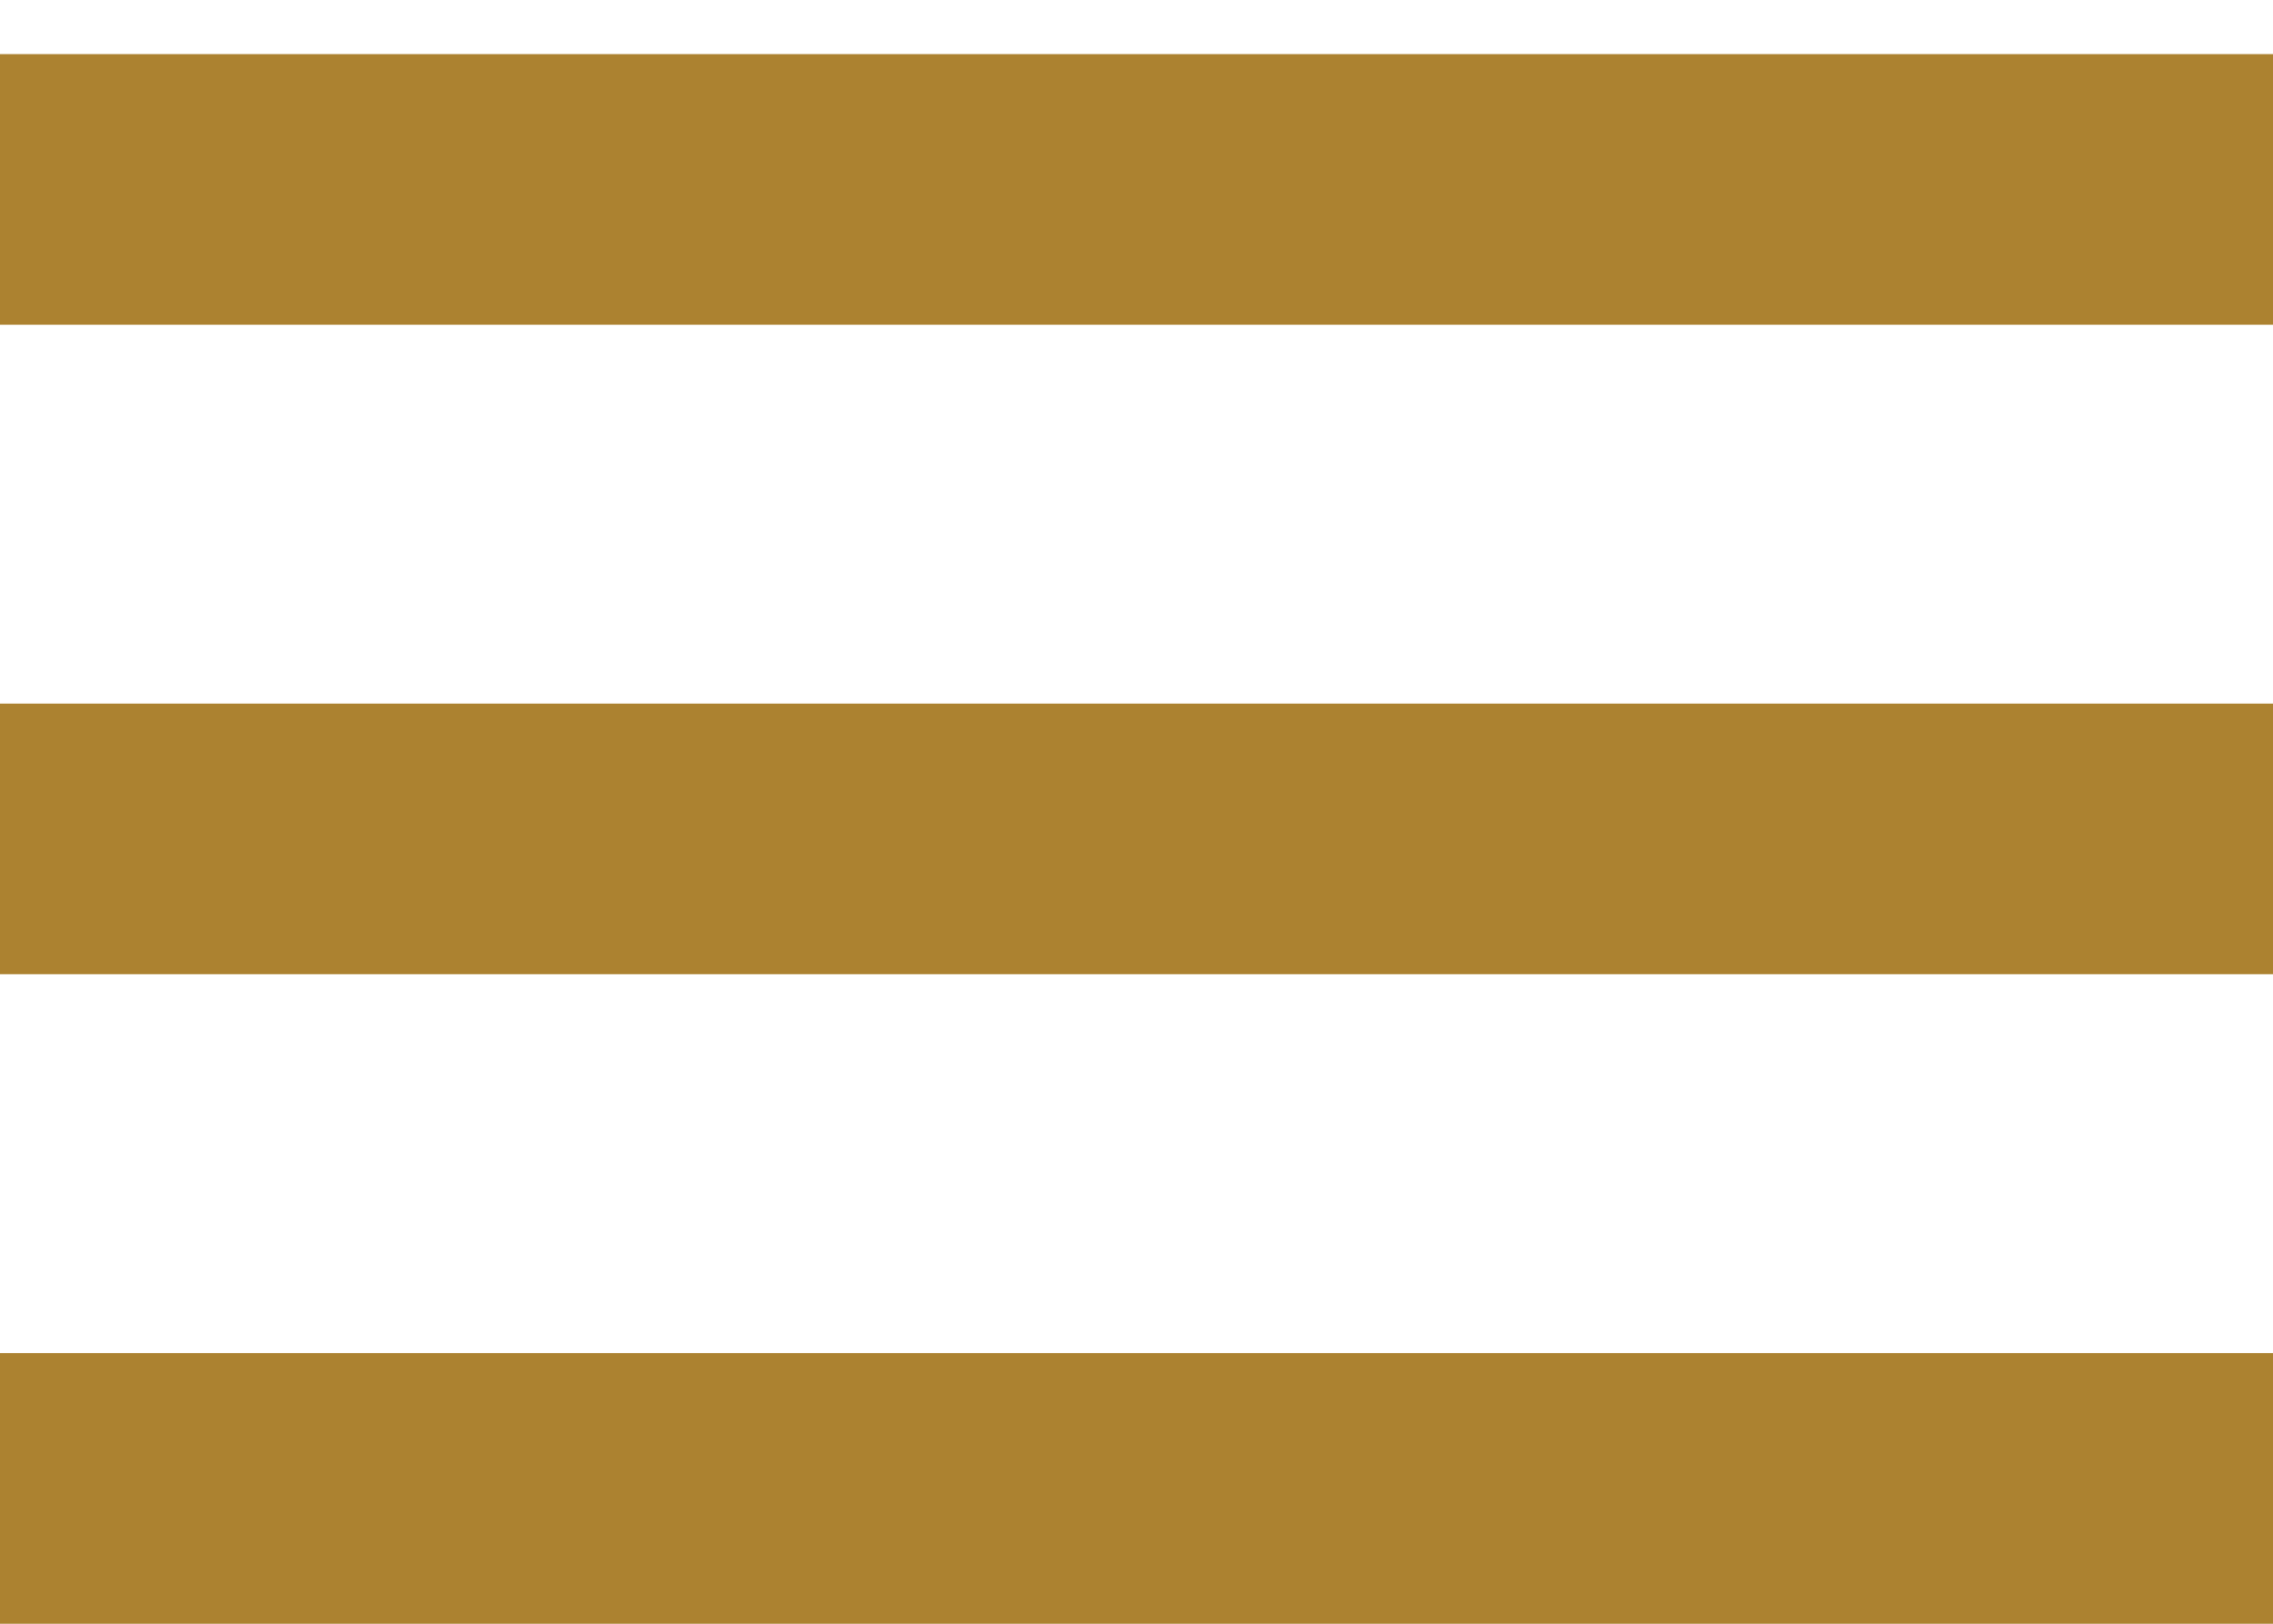
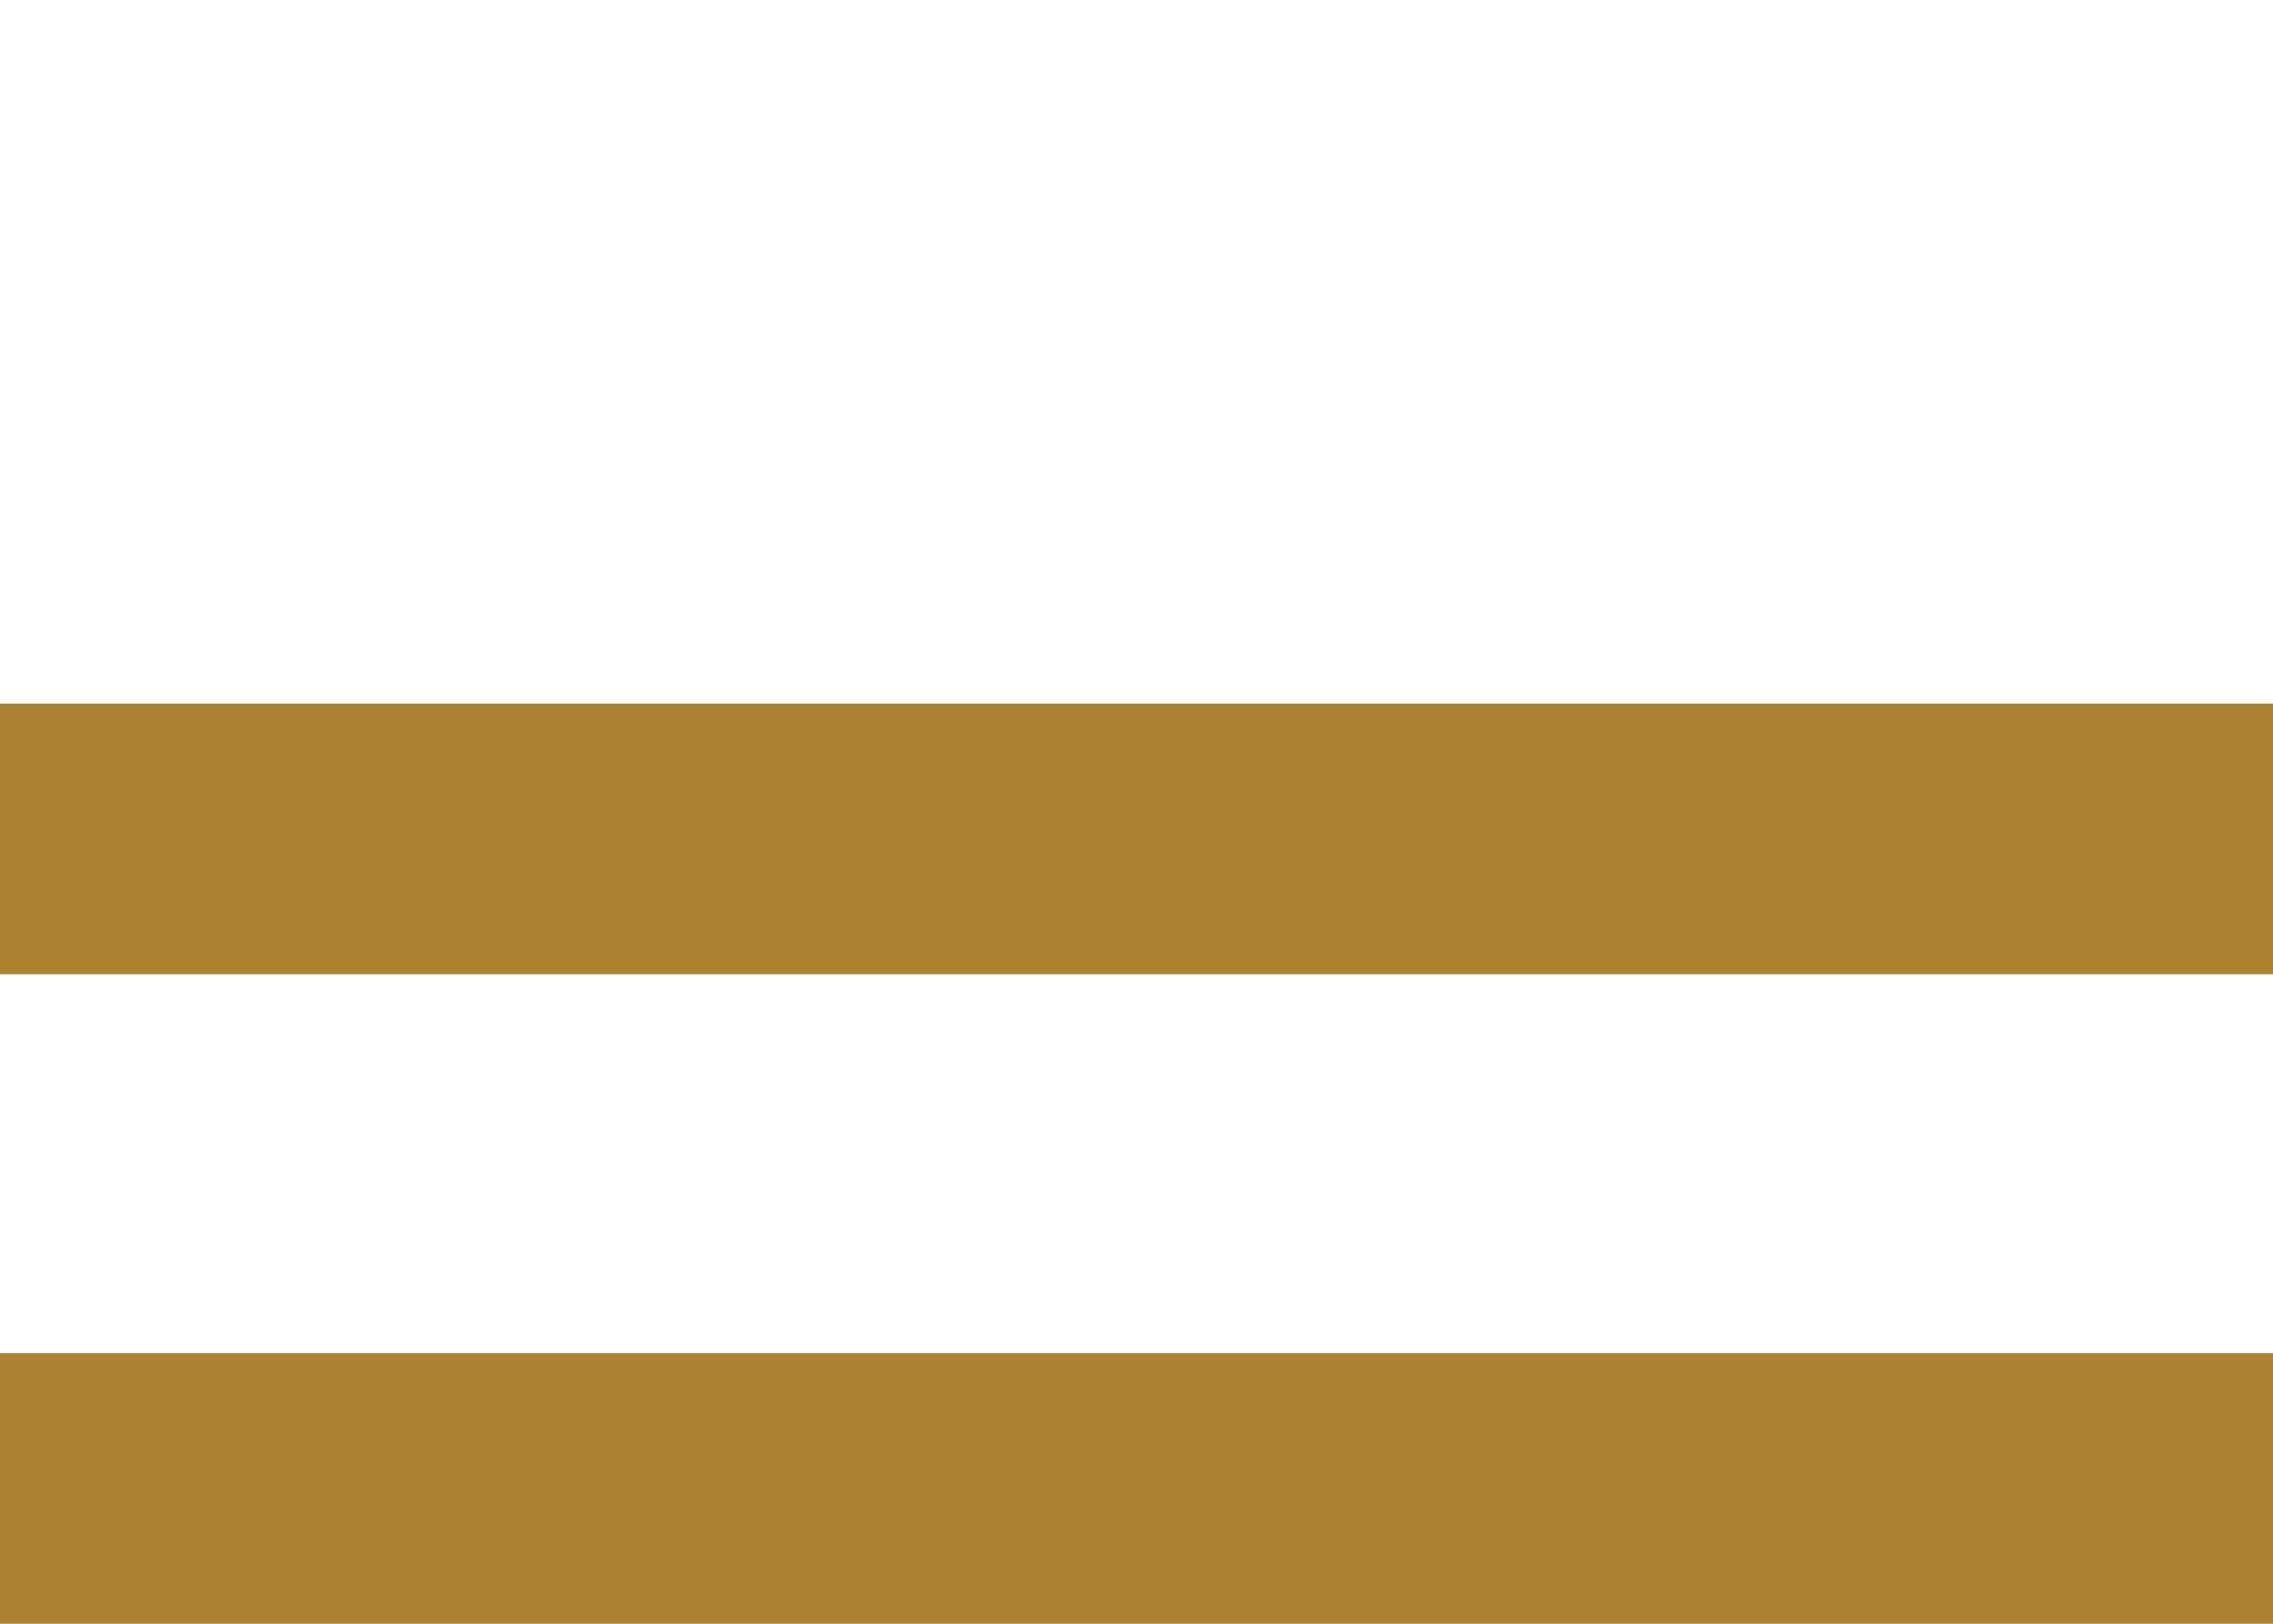
<svg xmlns="http://www.w3.org/2000/svg" width="21" height="15" viewBox="0 0 21 15" fill="none">
-   <line y1="1.75" x2="21" y2="1.75" stroke="#AC8230" stroke-width="2.5" />
  <line y1="7.75" x2="21" y2="7.75" stroke="#AC8230" stroke-width="2.5" />
  <line y1="13.75" x2="21" y2="13.75" stroke="#AC8230" stroke-width="2.5" />
</svg>